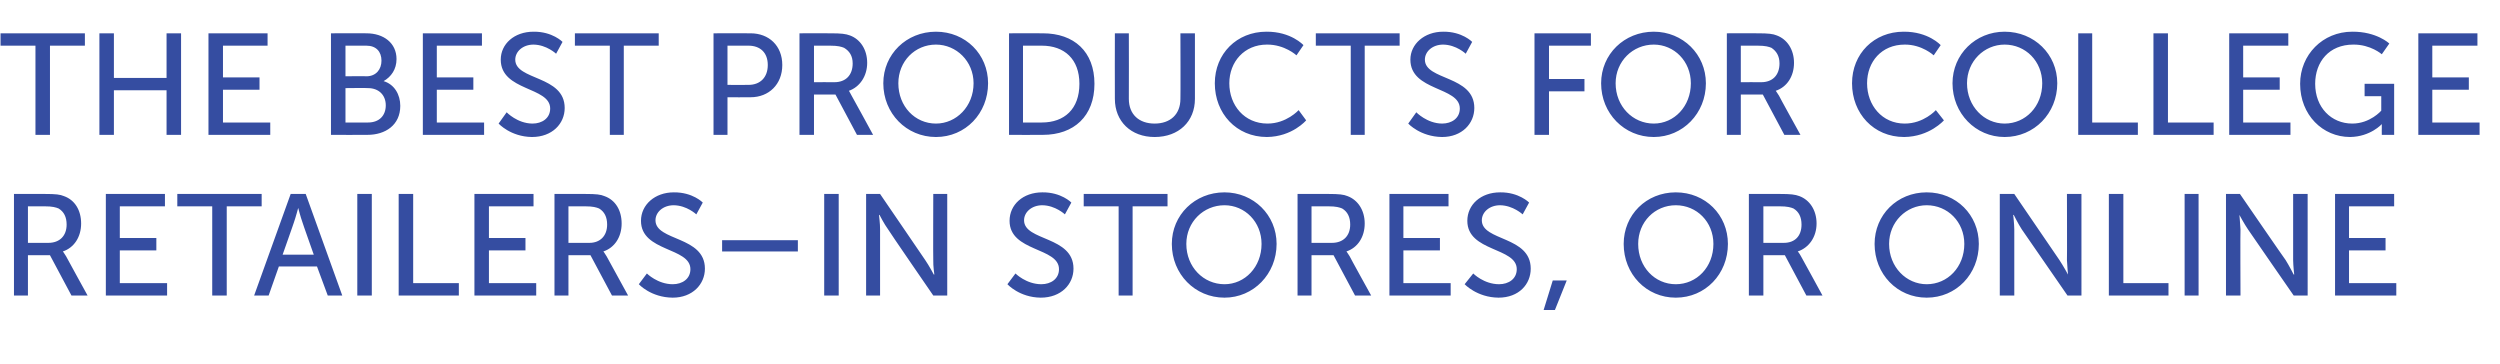
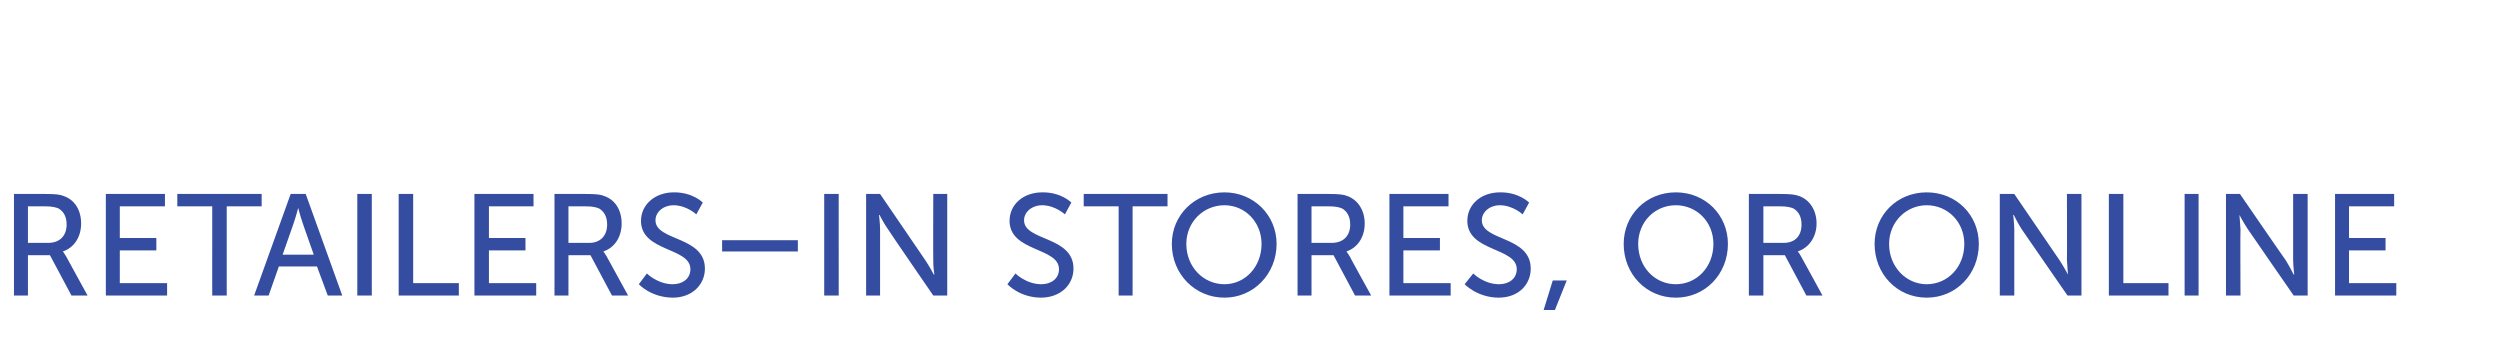
<svg xmlns="http://www.w3.org/2000/svg" version="1.1" width="465.3px" height="67.7px" viewBox="0 -5 465.3 67.7" style="top:-5px">
  <desc>The Best Products for College Retailers–In Stores, Or Online</desc>
  <defs />
  <g id="Polygon139367">
    <path d="m2.6 31.1h5.8c2 0 2.8.1 3.5.4c2 .7 3.2 2.6 3.2 5.1c0 2.5-1.3 4.5-3.4 5.2c0-.03 0 0 0 0c0 0 .22.27.6.9c-.03-.02 4 7.3 4 7.3h-3l-4-7.5H5.2v7.5H2.6V31.1zM9 40.2c2.1 0 3.4-1.3 3.4-3.4c0-1.4-.5-2.4-1.5-3c-.5-.2-1.1-.4-2.6-.4H5.2v6.8h3.8zm10.7-9.1h11v2.3h-8.4v5.9h6.8v2.3h-6.8v6.1h8.8v2.3H19.7V31.1zm19.8 2.3H33v-2.3h15.7v2.3h-6.5V50h-2.7V33.4zM59 44.6h-7.1L50 50h-2.7l6.8-18.9h2.8L63.7 50H61l-2-5.4zm-3.5-10.9s-.45 1.71-.8 2.7c.03-.03-2.1 6-2.1 6h5.8s-2.14-6.03-2.1-6c-.36-.99-.8-2.7-.8-2.7zm11-2.6h2.7V50h-2.7V31.1zm7.7 0h2.7v16.6h8.5v2.3H74.2V31.1zm14.1 0h11v2.3H91v5.9h6.8v2.3H91v6.1h8.8v2.3H88.3V31.1zm14.9 0h5.8c2 0 2.8.1 3.5.4c2 .7 3.2 2.6 3.2 5.1c0 2.5-1.3 4.5-3.4 5.2c.02-.03 0 0 0 0c0 0 .23.27.6.9l4 7.3h-3l-4-7.5h-4.1v7.5h-2.6V31.1zm6.5 9.1c2 0 3.3-1.3 3.3-3.4c0-1.4-.5-2.4-1.5-3c-.5-.2-1.1-.4-2.6-.4h-3.1v6.8h3.9zm10.7 5.7s1.99 1.99 4.8 2c1.8 0 3.3-1 3.3-2.8c0-4.1-9.2-3.2-9.2-9c0-3 2.6-5.3 6.1-5.3c3.54-.04 5.4 1.9 5.4 1.9l-1.2 2.2s-1.76-1.67-4.2-1.7c-2 0-3.4 1.3-3.4 2.8c0 3.9 9.2 2.9 9.2 9c0 2.9-2.3 5.4-6 5.4c-4.07-.04-6.3-2.5-6.3-2.5l1.5-2zm14-6.2h14.1v2.1h-14.1v-2.1zm19-8.6h2.7V50h-2.7V31.1zm7.8 0h2.6s8.42 12.31 8.4 12.3c.71 1.03 1.6 2.7 1.6 2.7h.1s-.24-1.65-.2-2.7c-.04.01 0-12.3 0-12.3h2.6V50h-2.6s-8.44-12.26-8.4-12.3c-.74-1-1.6-2.7-1.6-2.7h-.1s.21 1.67.2 2.7c.01.04 0 12.3 0 12.3h-2.6V31.1zM189 45.9s1.98 1.99 4.8 2c1.8 0 3.3-1 3.3-2.8c0-4.1-9.2-3.2-9.2-9c0-3 2.5-5.3 6.1-5.3c3.53-.04 5.4 1.9 5.4 1.9l-1.2 2.2s-1.77-1.67-4.2-1.7c-2 0-3.4 1.3-3.4 2.8c0 3.9 9.2 2.9 9.2 9c0 2.9-2.3 5.4-6.1 5.4c-3.98-.04-6.2-2.5-6.2-2.5l1.5-2zm19.2-12.5h-6.5v-2.3h15.6v2.3h-6.5V50h-2.6V33.4zm19.7-2.6c5.4 0 9.7 4.2 9.7 9.6c0 5.6-4.3 10-9.7 10c-5.5 0-9.8-4.4-9.8-10c0-5.4 4.3-9.6 9.8-9.6zm0 17.1c3.8 0 6.9-3.2 6.9-7.5c0-4.1-3.1-7.2-6.9-7.2c-3.9 0-7.1 3.1-7.1 7.2c0 4.3 3.2 7.5 7.1 7.5zm13.6-16.8h5.8c1.9 0 2.8.1 3.5.4c1.9.7 3.2 2.6 3.2 5.1c0 2.5-1.3 4.5-3.4 5.2c-.01-.03 0 0 0 0c0 0 .21.27.6.9c-.05-.02 4 7.3 4 7.3h-3l-4-7.5h-4.1v7.5h-2.6V31.1zm6.4 9.1c2.1 0 3.4-1.3 3.4-3.4c0-1.4-.5-2.4-1.5-3c-.5-.2-1.1-.4-2.6-.4h-3.1v6.8h3.8zm10.7-9.1h11v2.3h-8.4v5.9h6.8v2.3h-6.8v6.1h8.8v2.3h-11.4V31.1zm15.6 14.8s1.96 1.99 4.8 2c1.8 0 3.3-1 3.3-2.8c0-4.1-9.2-3.2-9.2-9c0-3 2.5-5.3 6.1-5.3c3.51-.04 5.4 1.9 5.4 1.9l-1.2 2.2s-1.79-1.67-4.2-1.7c-2 0-3.4 1.3-3.4 2.8c0 3.9 9.1 2.9 9.1 9c0 2.9-2.2 5.4-6 5.4c-4-.04-6.3-2.5-6.3-2.5l1.6-2zm14.8 1.3h2.6l-2.2 5.5h-2.1l1.7-5.5zm22.9-16.4c5.5 0 9.7 4.2 9.7 9.6c0 5.6-4.2 10-9.7 10c-5.5 0-9.7-4.4-9.7-10c0-5.4 4.2-9.6 9.7-9.6zm0 17.1c3.9 0 7-3.2 7-7.5c0-4.1-3.1-7.2-7-7.2c-3.9 0-7 3.1-7 7.2c0 4.3 3.1 7.5 7 7.5zm13.6-16.8h5.8c2 0 2.8.1 3.6.4c1.9.7 3.2 2.6 3.2 5.1c0 2.5-1.4 4.5-3.5 5.2c.05-.03 0 0 0 0c0 0 .26.27.6.9c.01-.02 4 7.3 4 7.3h-3l-4-7.5h-4v7.5h-2.7V31.1zm6.5 9.1c2.1 0 3.3-1.3 3.3-3.4c0-1.4-.5-2.4-1.5-3c-.5-.2-1.1-.4-2.6-.4h-3v6.8h3.8zm26.6-9.4c5.5 0 9.7 4.2 9.7 9.6c0 5.6-4.2 10-9.7 10c-5.5 0-9.7-4.4-9.7-10c0-5.4 4.2-9.6 9.7-9.6zm0 17.1c3.9 0 7-3.2 7-7.5c0-4.1-3.1-7.2-7-7.2c-3.8 0-7 3.1-7 7.2c0 4.3 3.2 7.5 7 7.5zm13.6-16.8h2.7s8.39 12.31 8.4 12.3c.69 1.03 1.6 2.7 1.6 2.7c0 0-.16-1.65-.2-2.7c.04.01 0-12.3 0-12.3h2.7V50h-2.6s-8.46-12.26-8.5-12.3c-.66-1-1.5-2.7-1.5-2.7h-.1s.19 1.67.2 2.7c-.01.04 0 12.3 0 12.3h-2.7V31.1zm20.3 0h2.7v16.6h8.4v2.3h-11.1V31.1zm14.1 0h2.6V50h-2.6V31.1zm7.7 0h2.6s8.46 12.31 8.5 12.3c.65 1.03 1.5 2.7 1.5 2.7h.1s-.19-1.65-.2-2.7c.01.01 0-12.3 0-12.3h2.7V50h-2.6s-8.5-12.26-8.5-12.3c-.69-1-1.6-2.7-1.6-2.7c0 0 .15 1.67.2 2.7c-.05.04 0 12.3 0 12.3h-2.7V31.1zm20.3 0h11v2.3h-8.4v5.9h6.8v2.3h-6.8v6.1h8.8v2.3h-11.4V31.1z" stroke="none" fill="#354da1" />
  </g>
  <g id="Polygon139366">
-     <path d="m6.6 3.5H.1V1.2h15.7v2.3H9.3v16.6H6.6V3.5zm11.9-2.3h2.7v8.3h9.8V1.2h2.7v18.9H31v-8.3h-9.8v8.3h-2.7V1.2zm20.3 0h11v2.3h-8.3v5.9h6.8v2.3h-6.8v6.1h8.8v2.3H38.8V1.2zm22.8 0s6.65-.02 6.6 0c3.2 0 5.6 1.8 5.6 4.8c0 1.9-1 3.3-2.4 4.1c2 .6 3.1 2.5 3.1 4.6c0 3.6-2.8 5.4-6.1 5.4c.01.03-6.8 0-6.8 0V1.2zm6.6 8C70 9.2 71 7.9 71 6.3c0-1.7-1-2.8-2.8-2.8h-3.9v5.7s3.95-.05 3.9 0zm.3 8.6c2.1 0 3.3-1.3 3.3-3.2c0-1.9-1.3-3.2-3.3-3.2c.02-.05-4.2 0-4.2 0v6.4s4.24.02 4.2 0zM78.7 1.2h11v2.3h-8.4v5.9h6.8v2.3h-6.8v6.1h8.8v2.3H78.7V1.2zm15.6 14.7s1.98 2.08 4.8 2.1c1.8 0 3.3-1 3.3-2.8c0-4.1-9.2-3.2-9.2-9.1c0-2.9 2.5-5.2 6.1-5.2c3.53-.04 5.4 1.9 5.4 1.9L103.5 5s-1.77-1.67-4.2-1.7c-2 0-3.4 1.3-3.4 2.8c0 3.9 9.2 2.9 9.2 9c0 2.9-2.3 5.4-6.1 5.4c-3.98-.05-6.2-2.5-6.2-2.5l1.5-2.1zm19.2-12.4H107V1.2h15.6v2.3h-6.5v16.6h-2.6V3.5zm19.3-2.3s6.88-.02 6.9 0c3.4 0 5.9 2.3 5.9 5.9c0 3.6-2.5 6-5.9 6c-.02.03-4.3 0-4.3 0v7h-2.6V1.2zm6.5 9.6c2.2 0 3.6-1.4 3.6-3.7c0-2.3-1.4-3.6-3.6-3.6h-3.9v7.3s3.86.02 3.9 0zm9.5-9.6s5.83-.02 5.8 0c2 0 2.8.1 3.6.4c1.9.7 3.2 2.6 3.2 5.1c0 2.5-1.4 4.5-3.4 5.2c-.05-.04 0 0 0 0c0 0 .17.26.5.9c.02-.02 4 7.3 4 7.3h-3l-4-7.5h-4v7.5h-2.7V1.2zm6.5 9.1c2.1 0 3.4-1.3 3.4-3.5c0-1.4-.6-2.3-1.6-2.9c-.5-.2-1.1-.4-2.6-.4h-3v6.8s3.8-.02 3.8 0zM174.2.9c5.5 0 9.7 4.2 9.7 9.6c0 5.6-4.2 10-9.7 10c-5.5 0-9.8-4.4-9.8-10c0-5.4 4.3-9.6 9.8-9.6zm0 17.1c3.8 0 7-3.2 7-7.5c0-4.1-3.2-7.2-7-7.2c-3.9 0-7 3.1-7 7.2c0 4.3 3.1 7.5 7 7.5zm13.6-16.8s6.27-.02 6.3 0c5.8 0 9.6 3.4 9.6 9.4c0 6-3.8 9.5-9.6 9.5c-.03.03-6.3 0-6.3 0V1.2zm6.1 16.6c4.2 0 7-2.5 7-7.2c0-4.6-2.8-7.1-7-7.1h-3.5v14.3s3.48.02 3.5 0zm13.6-16.6h2.6s.03 12.22 0 12.2c0 2.9 1.9 4.6 4.8 4.6c2.9 0 4.8-1.7 4.8-4.6c.04-.03 0-12.2 0-12.2h2.7v12.2c0 4.2-3 7.1-7.5 7.1c-4.4 0-7.4-2.9-7.4-7.1c-.03.02 0-12.2 0-12.2zm28.2-.3c4.59-.04 6.9 2.5 6.9 2.5l-1.3 1.9s-2.19-2.03-5.5-2c-4.2 0-7 3.2-7 7.2c0 4.1 2.8 7.5 7.1 7.5c3.53.01 5.8-2.5 5.8-2.5l1.4 1.9s-2.57 3.05-7.3 3.1c-5.7 0-9.7-4.4-9.7-10c0-5.5 4.1-9.6 9.6-9.6zm15.7 2.6h-6.5V1.2h15.6v2.3H254v16.6h-2.6V3.5zm12.2 12.4s2 2.08 4.8 2.1c1.8 0 3.3-1 3.3-2.8c0-4.1-9.2-3.2-9.2-9.1c0-2.9 2.6-5.2 6.1-5.2c3.55-.04 5.4 1.9 5.4 1.9L272.8 5s-1.75-1.67-4.2-1.7c-2 0-3.4 1.3-3.4 2.8c0 3.9 9.2 2.9 9.2 9c0 2.9-2.3 5.4-6 5.4c-4.06-.05-6.3-2.5-6.3-2.5l1.5-2.1zm22-14.7h10.5v2.3h-7.8v6.2h6.6v2.3h-6.6v8.1h-2.7V1.2zm22.2-.3c5.4 0 9.7 4.2 9.7 9.6c0 5.6-4.3 10-9.7 10c-5.5 0-9.8-4.4-9.8-10c0-5.4 4.3-9.6 9.8-9.6zm0 17.1c3.8 0 6.9-3.2 6.9-7.5c0-4.1-3.1-7.2-6.9-7.2c-3.9 0-7.1 3.1-7.1 7.2c0 4.3 3.2 7.5 7.1 7.5zm13.6-16.8s5.76-.02 5.8 0c1.9 0 2.8.1 3.5.4c1.9.7 3.2 2.6 3.2 5.1c0 2.5-1.3 4.5-3.4 5.2c-.01-.04 0 0 0 0c0 0 .2.26.6.9c-.05-.02 4 7.3 4 7.3h-3l-4-7.5H324v7.5h-2.6V1.2zm6.4 9.1c2.1 0 3.4-1.3 3.4-3.5c0-1.4-.6-2.3-1.5-2.9c-.5-.2-1.1-.4-2.6-.4H324v6.8s3.83-.02 3.8 0zM354.3.9c4.61-.04 6.9 2.5 6.9 2.5l-1.3 1.9s-2.17-2.03-5.4-2c-4.3 0-7 3.2-7 7.2c0 4.1 2.8 7.5 7 7.5c3.55.01 5.8-2.5 5.8-2.5l1.5 1.9s-2.65 3.05-7.4 3.1c-5.7 0-9.7-4.4-9.7-10c0-5.5 4.1-9.6 9.6-9.6zm18.8 0c5.5 0 9.8 4.2 9.8 9.6c0 5.6-4.3 10-9.8 10c-5.4 0-9.7-4.4-9.7-10c0-5.4 4.3-9.6 9.7-9.6zm0 17.1c3.9 0 7-3.2 7-7.5c0-4.1-3.1-7.2-7-7.2c-3.8 0-7 3.1-7 7.2c0 4.3 3.2 7.5 7 7.5zm13.7-16.8h2.6v16.6h8.5v2.3h-11.1V1.2zm14 0h2.7v16.6h8.5v2.3h-11.2V1.2zm14.1 0h11v2.3h-8.4v5.9h6.8v2.3h-6.8v6.1h8.8v2.3h-11.4V1.2zm22.9-.3c4.53-.04 6.9 2.2 6.9 2.2l-1.4 2s-2.07-1.83-5.3-1.8c-4.5 0-7.1 3.2-7.1 7.3c0 4.4 3 7.4 6.9 7.4c3.32.01 5.4-2.4 5.4-2.4v-2.7h-3.1v-2.3h5.5v9.5h-2.3s-.01-1.15 0-1.1c-.01-.45 0-.9 0-.9c0 0-2.1 2.35-5.9 2.4c-5.1 0-9.3-4.1-9.3-9.9c0-5.4 4.2-9.7 9.7-9.7zm12.3.3h11v2.3h-8.4v5.9h6.8v2.3h-6.8v6.1h8.8v2.3h-11.4V1.2z" stroke="none" fill="#354da1" />
-   </g>
+     </g>
</svg>